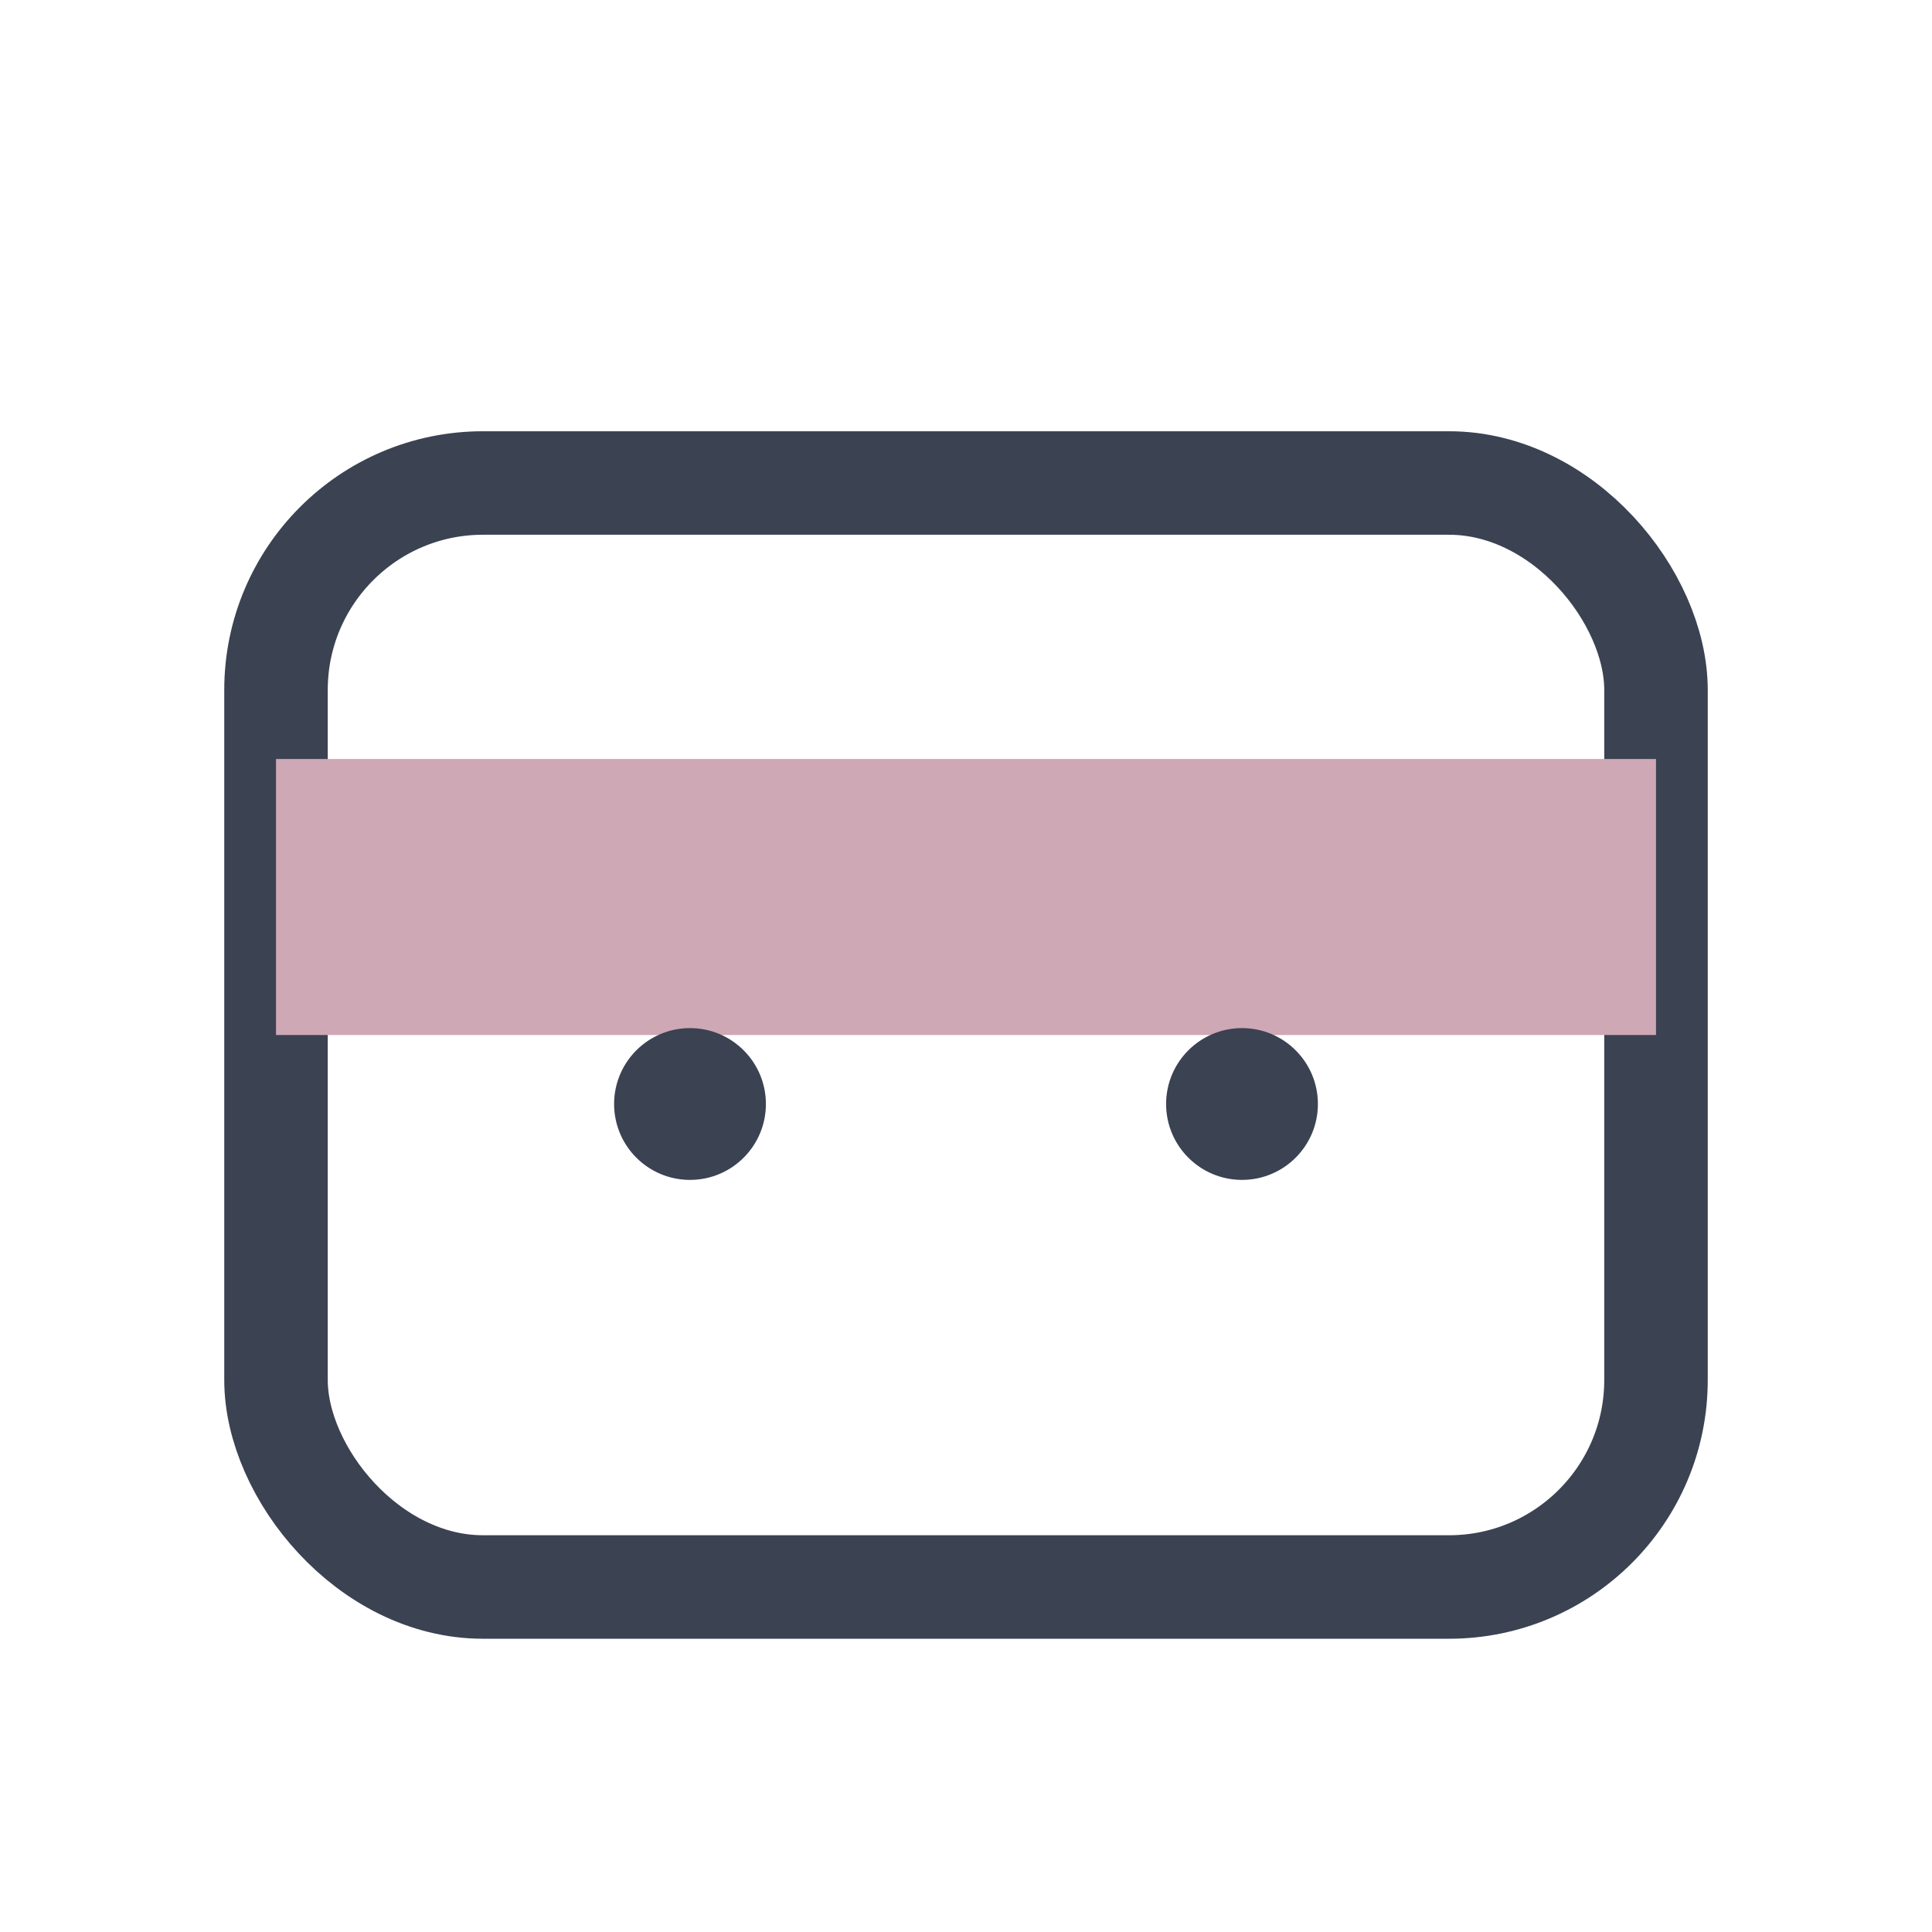
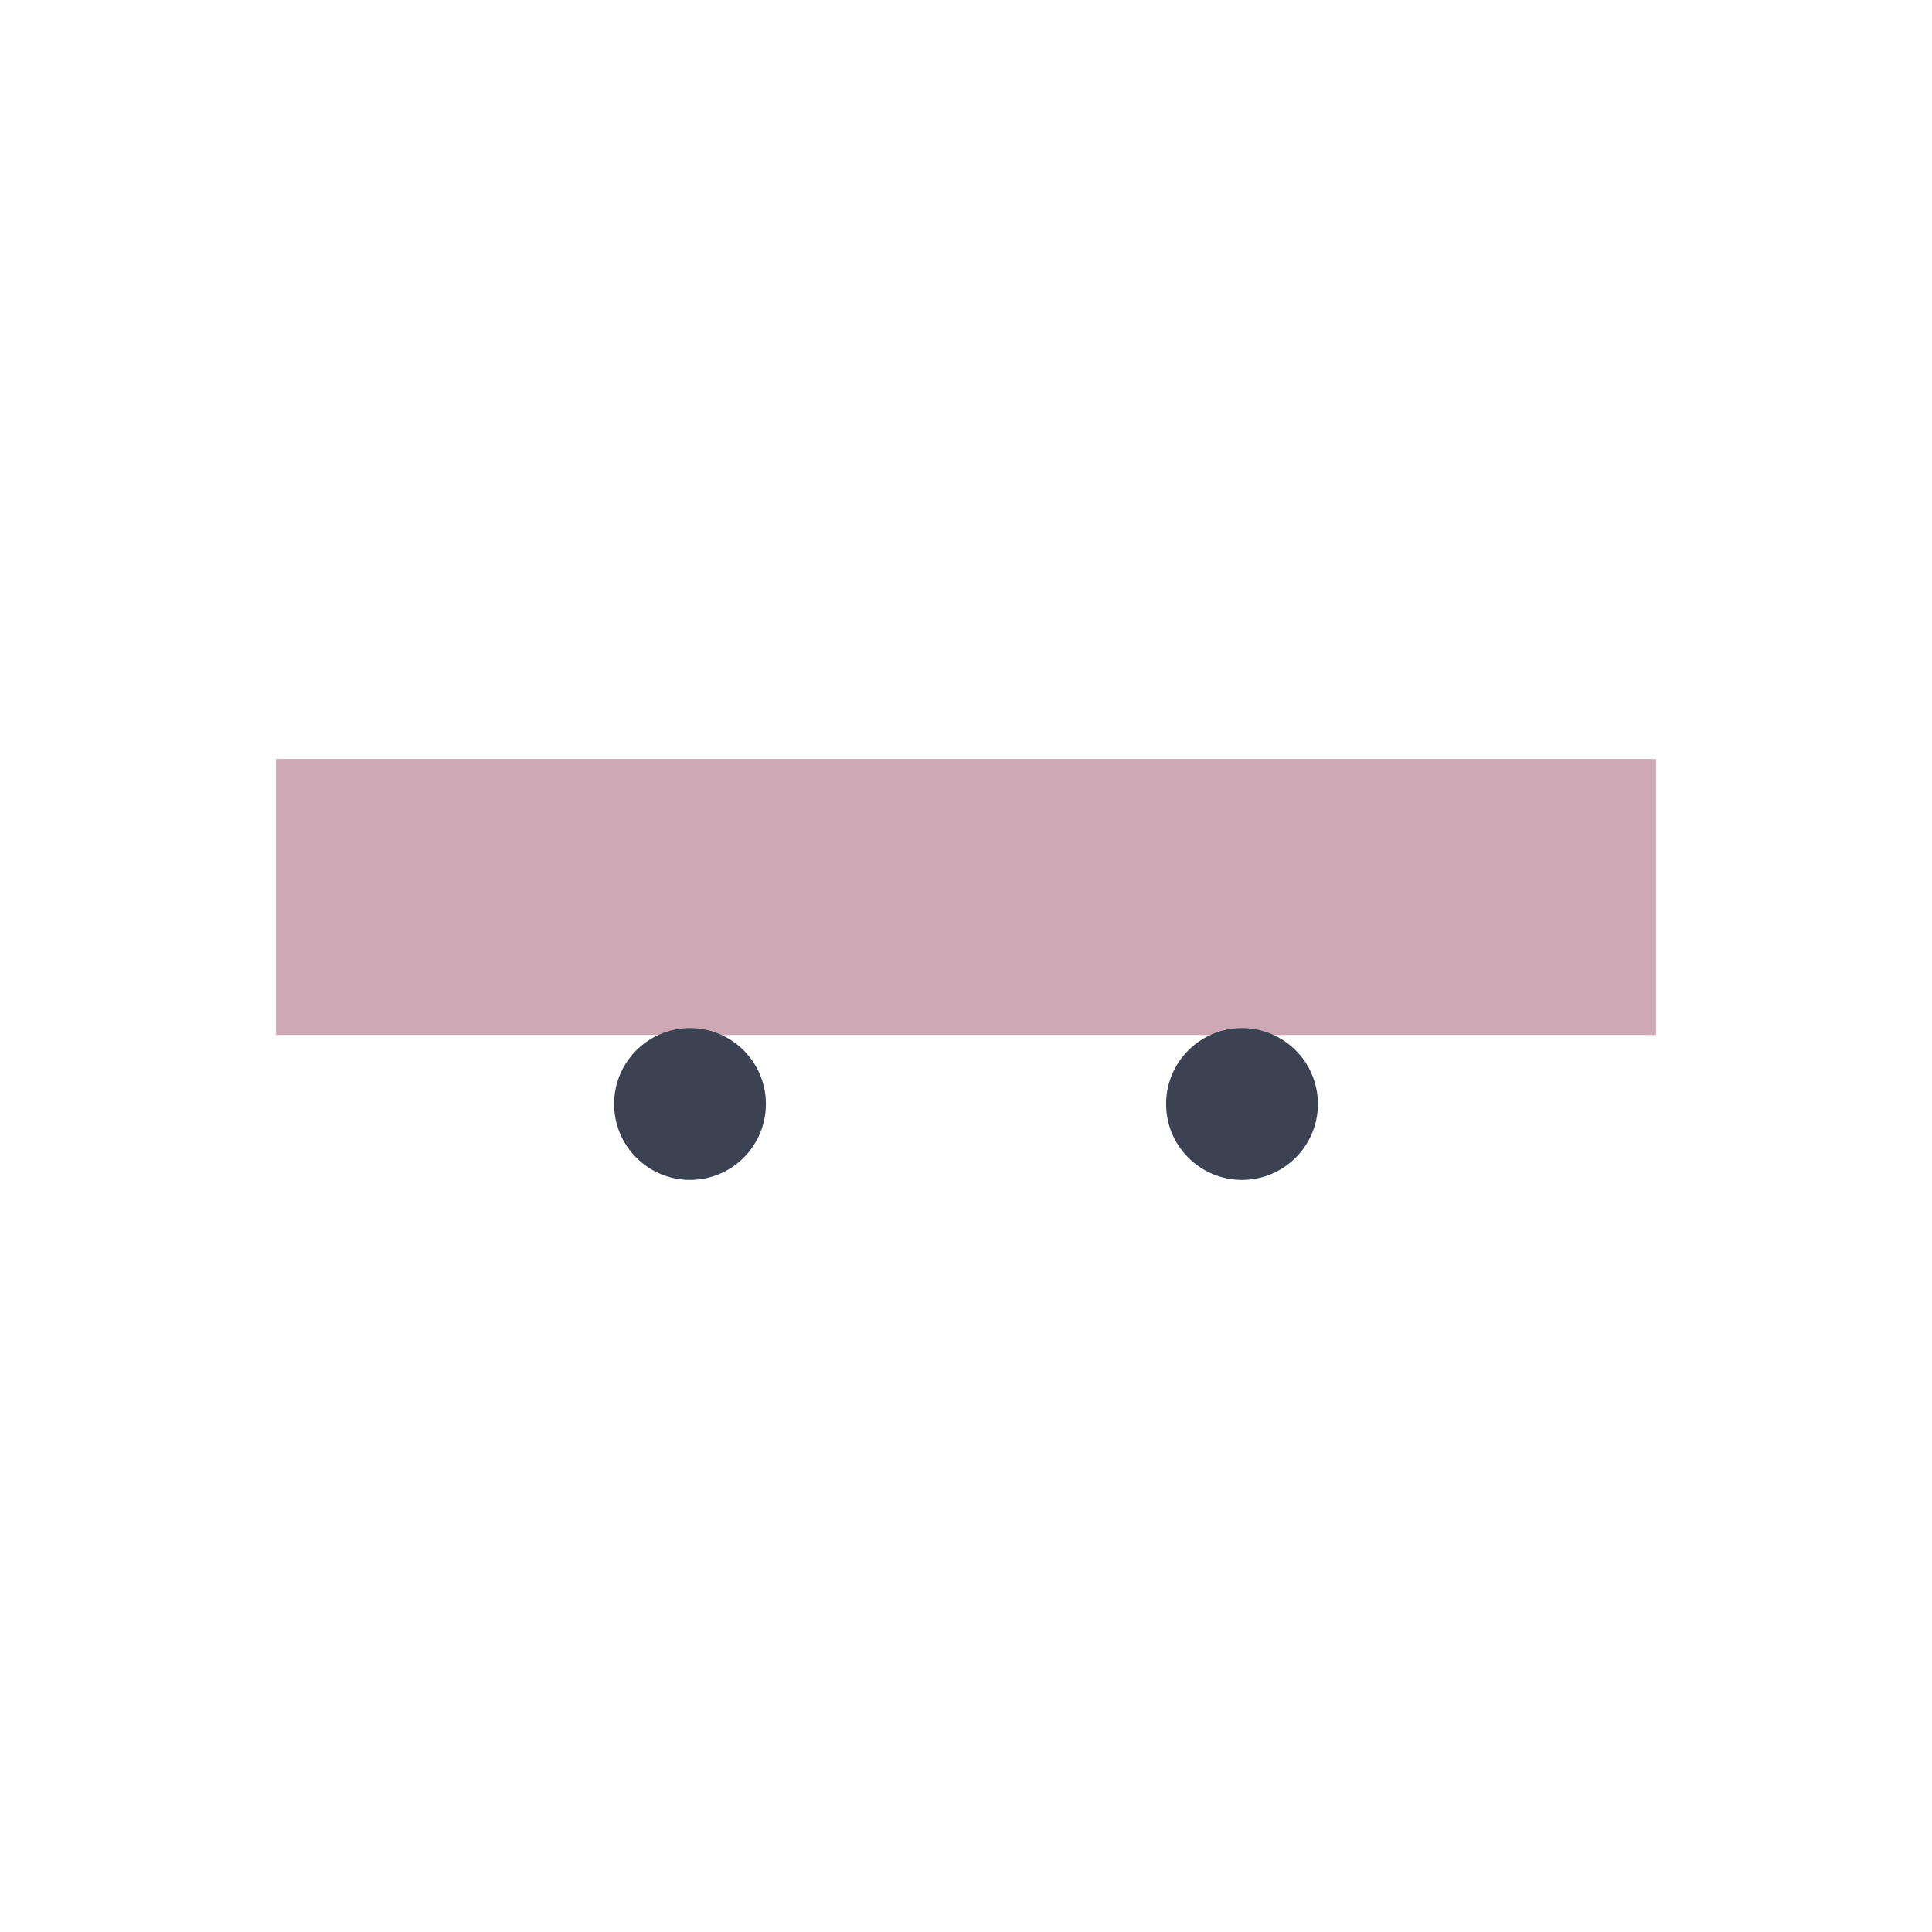
<svg xmlns="http://www.w3.org/2000/svg" width="28" height="28" viewBox="0 0 28 28">
-   <rect x="4" y="7" width="20" height="16" rx="3" fill="none" stroke="#3B4252" stroke-width="1.5" />
  <rect x="4" y="11" width="20" height="4" fill="#CFA8B5" />
  <circle cx="10" cy="16" r="1.1" fill="#3B4252" />
  <circle cx="18" cy="16" r="1.1" fill="#3B4252" />
</svg>